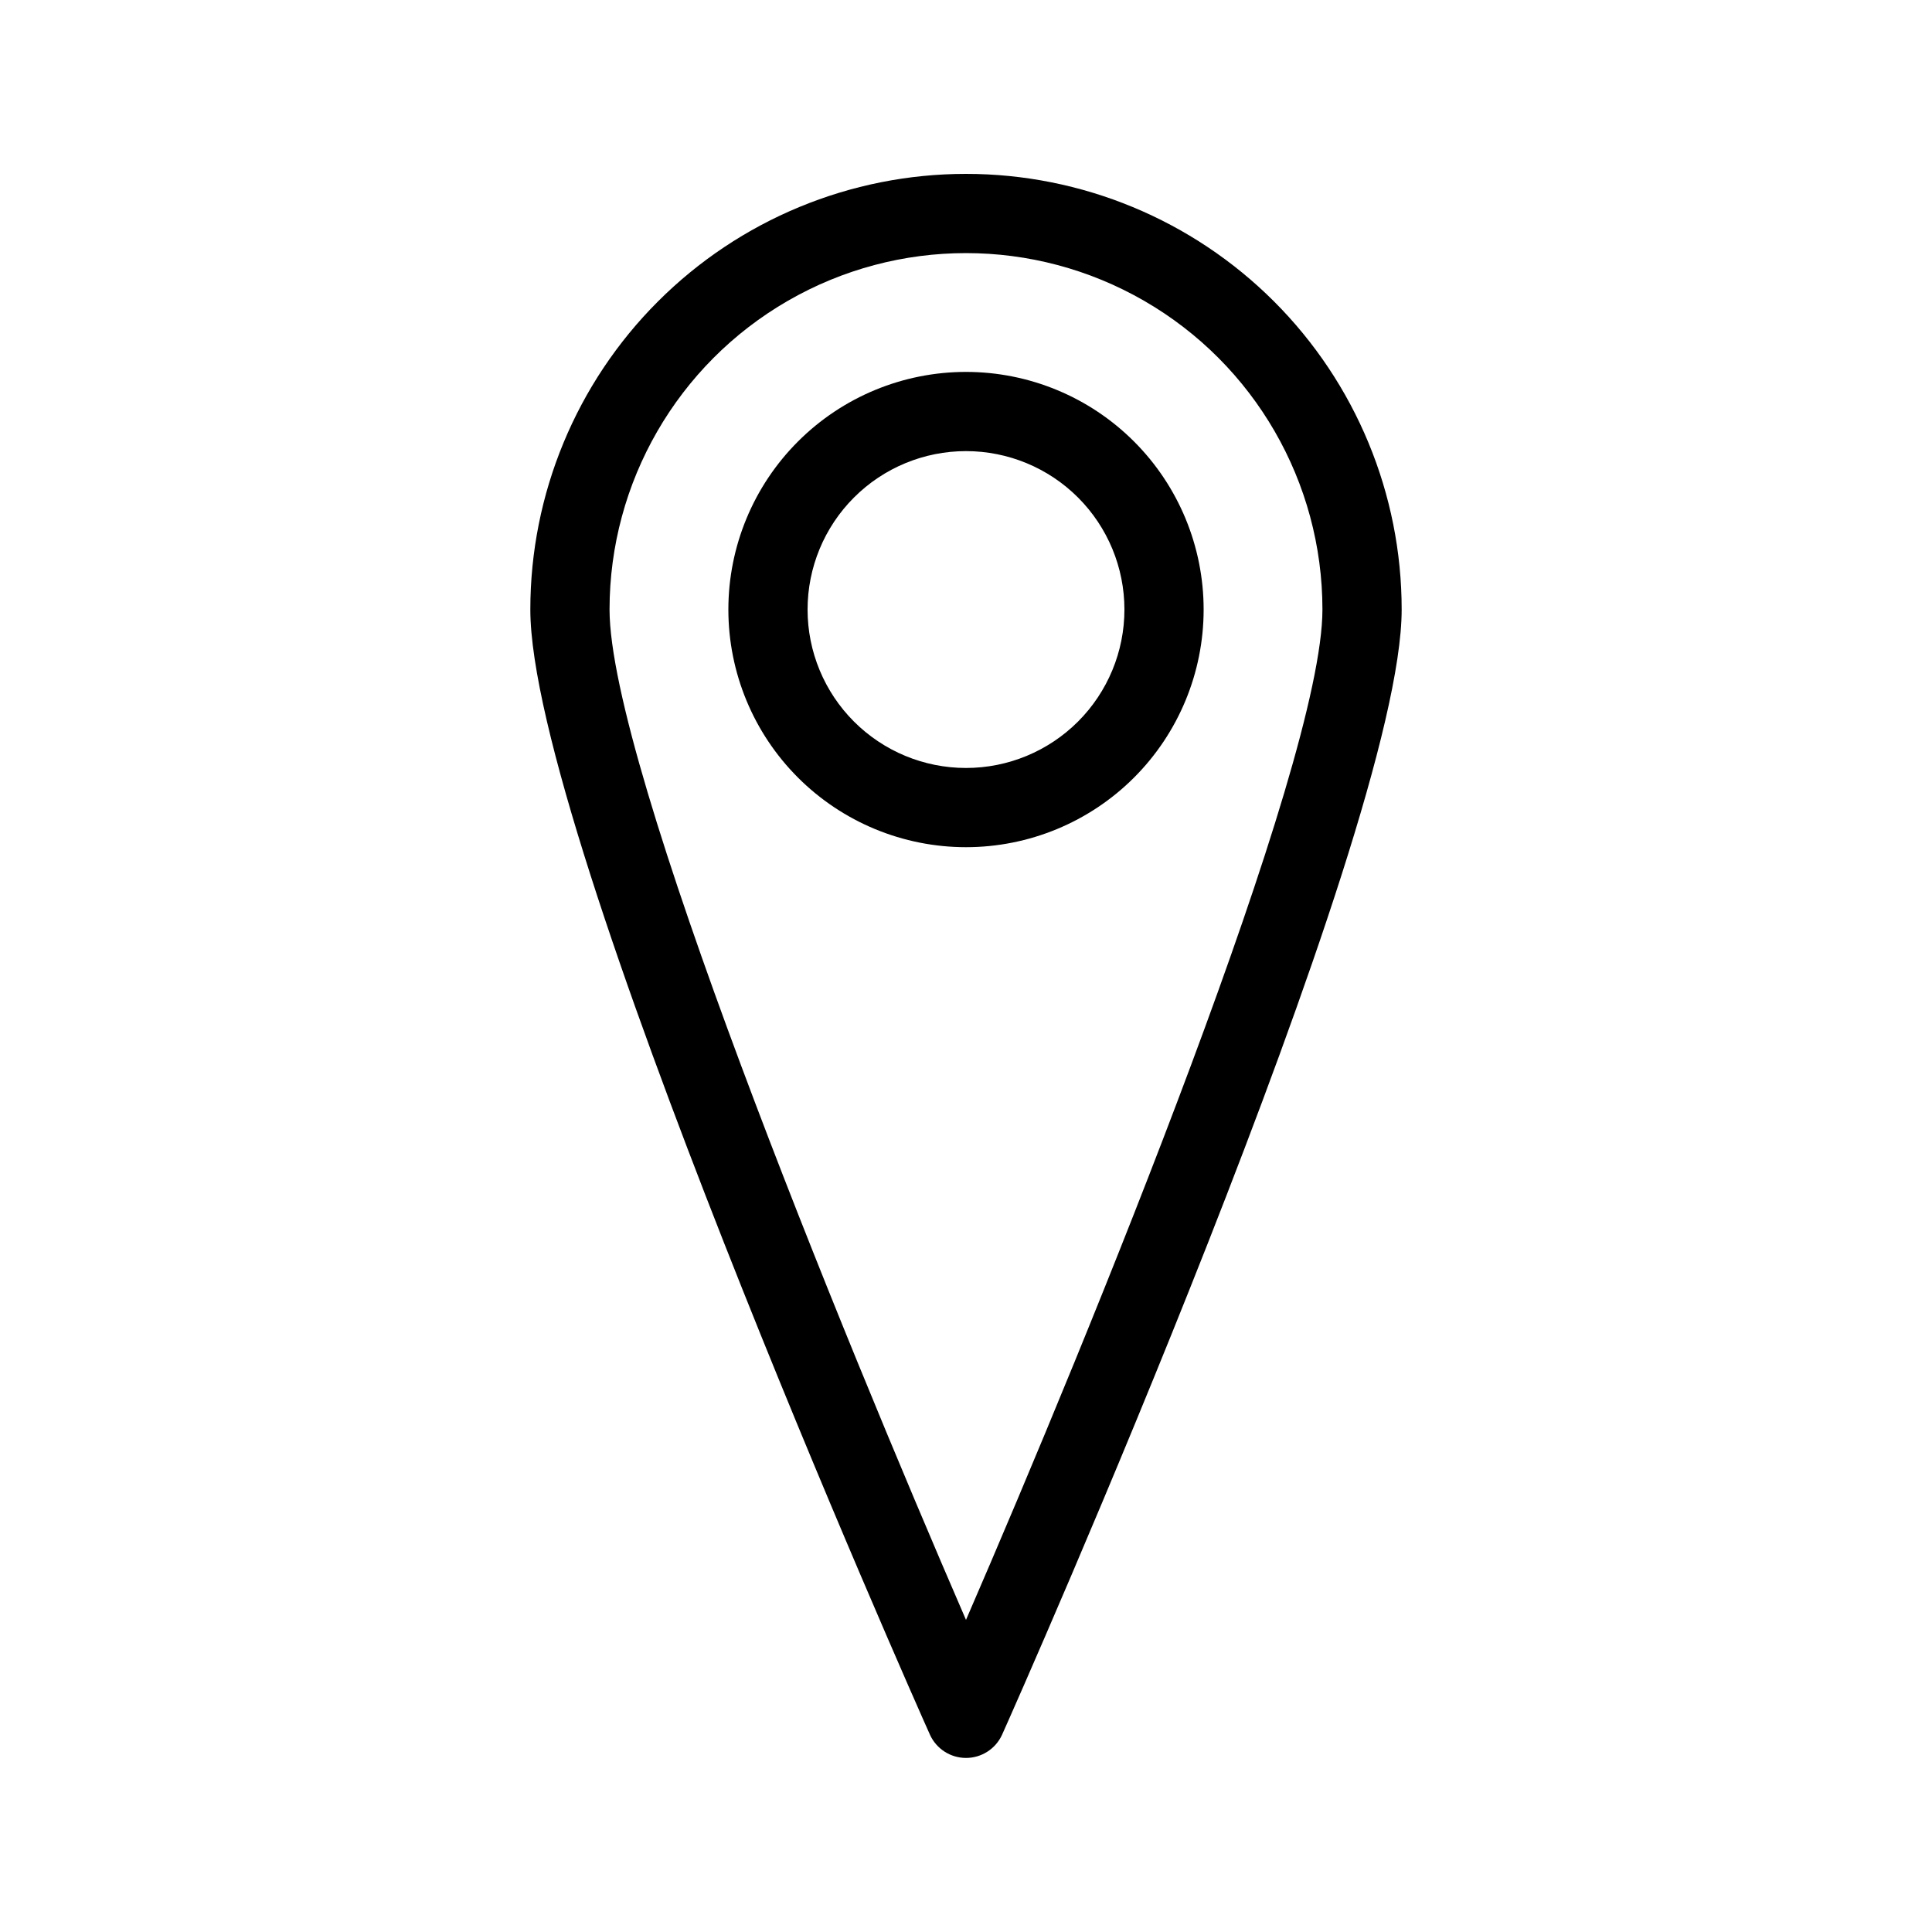
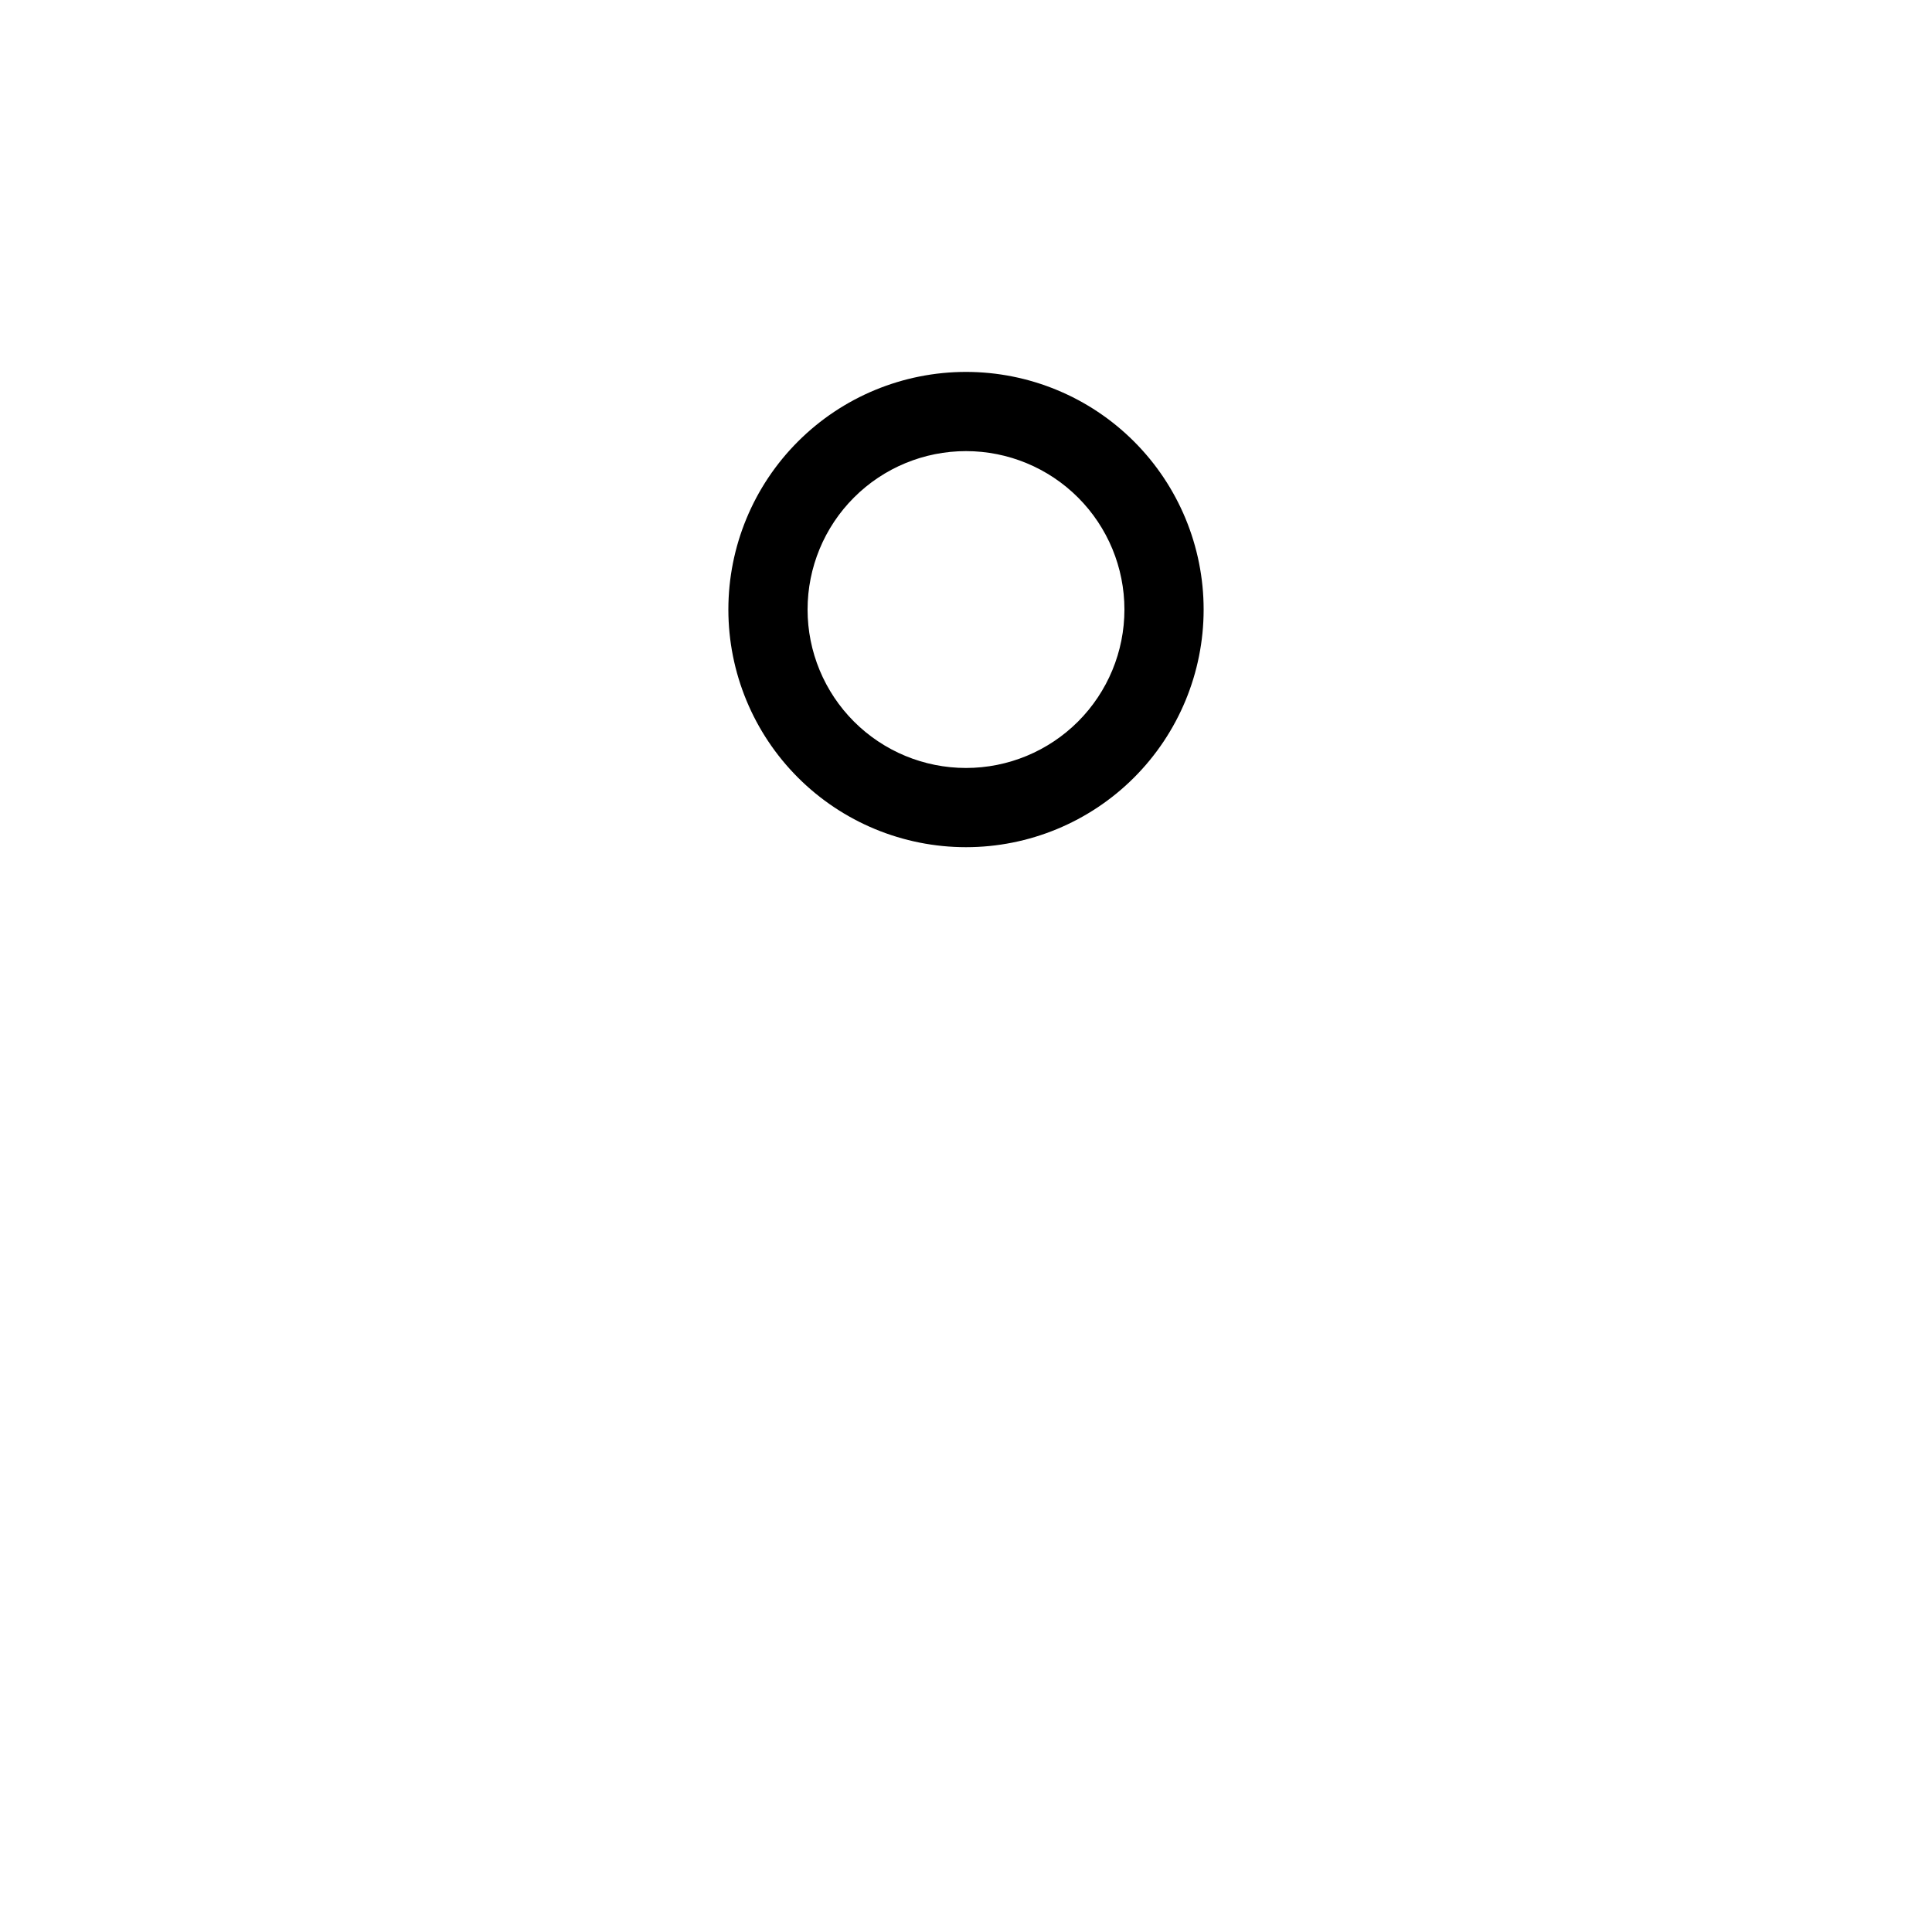
<svg xmlns="http://www.w3.org/2000/svg" fill="#000000" width="800px" height="800px" version="1.1" viewBox="144 144 512 512">
  <g>
-     <path d="m400 190.08c-30.621 0-59.988 12.164-81.641 33.816-21.652 21.652-33.816 51.02-33.816 81.641 0 59.512 101.5 288.43 105.91 298.19h-0.004c1.707 3.742 5.441 6.144 9.555 6.144 4.109 0 7.844-2.402 9.551-6.144 4.406-9.762 105.9-238.68 105.9-298.19 0-30.621-12.164-59.988-33.816-81.641-21.652-21.652-51.016-33.816-81.637-33.816zm0 383.21c-33.168-76.516-94.465-226.5-94.465-267.75 0-33.75 18.004-64.934 47.23-81.809s65.238-16.875 94.465 0c29.227 16.875 47.23 48.059 47.23 81.809 0 41.25-61.297 191.24-94.461 267.75z" />
    <path d="m400 242.56c-16.703 0-32.723 6.633-44.531 18.445-11.812 11.809-18.445 27.828-18.445 44.531s6.633 32.719 18.445 44.531c11.809 11.809 27.828 18.445 44.531 18.445 16.699 0 32.719-6.637 44.531-18.445 11.809-11.812 18.445-27.828 18.445-44.531s-6.637-32.723-18.445-44.531c-11.812-11.812-27.832-18.445-44.531-18.445zm0 104.96c-11.137 0-21.816-4.426-29.688-12.297-7.875-7.875-12.297-18.555-12.297-29.688 0-11.137 4.422-21.816 12.297-29.688 7.871-7.875 18.551-12.297 29.688-12.297 11.133 0 21.812 4.422 29.688 12.297 7.871 7.871 12.297 18.551 12.297 29.688 0 11.133-4.426 21.812-12.297 29.688-7.875 7.871-18.555 12.297-29.688 12.297z" />
  </g>
</svg>